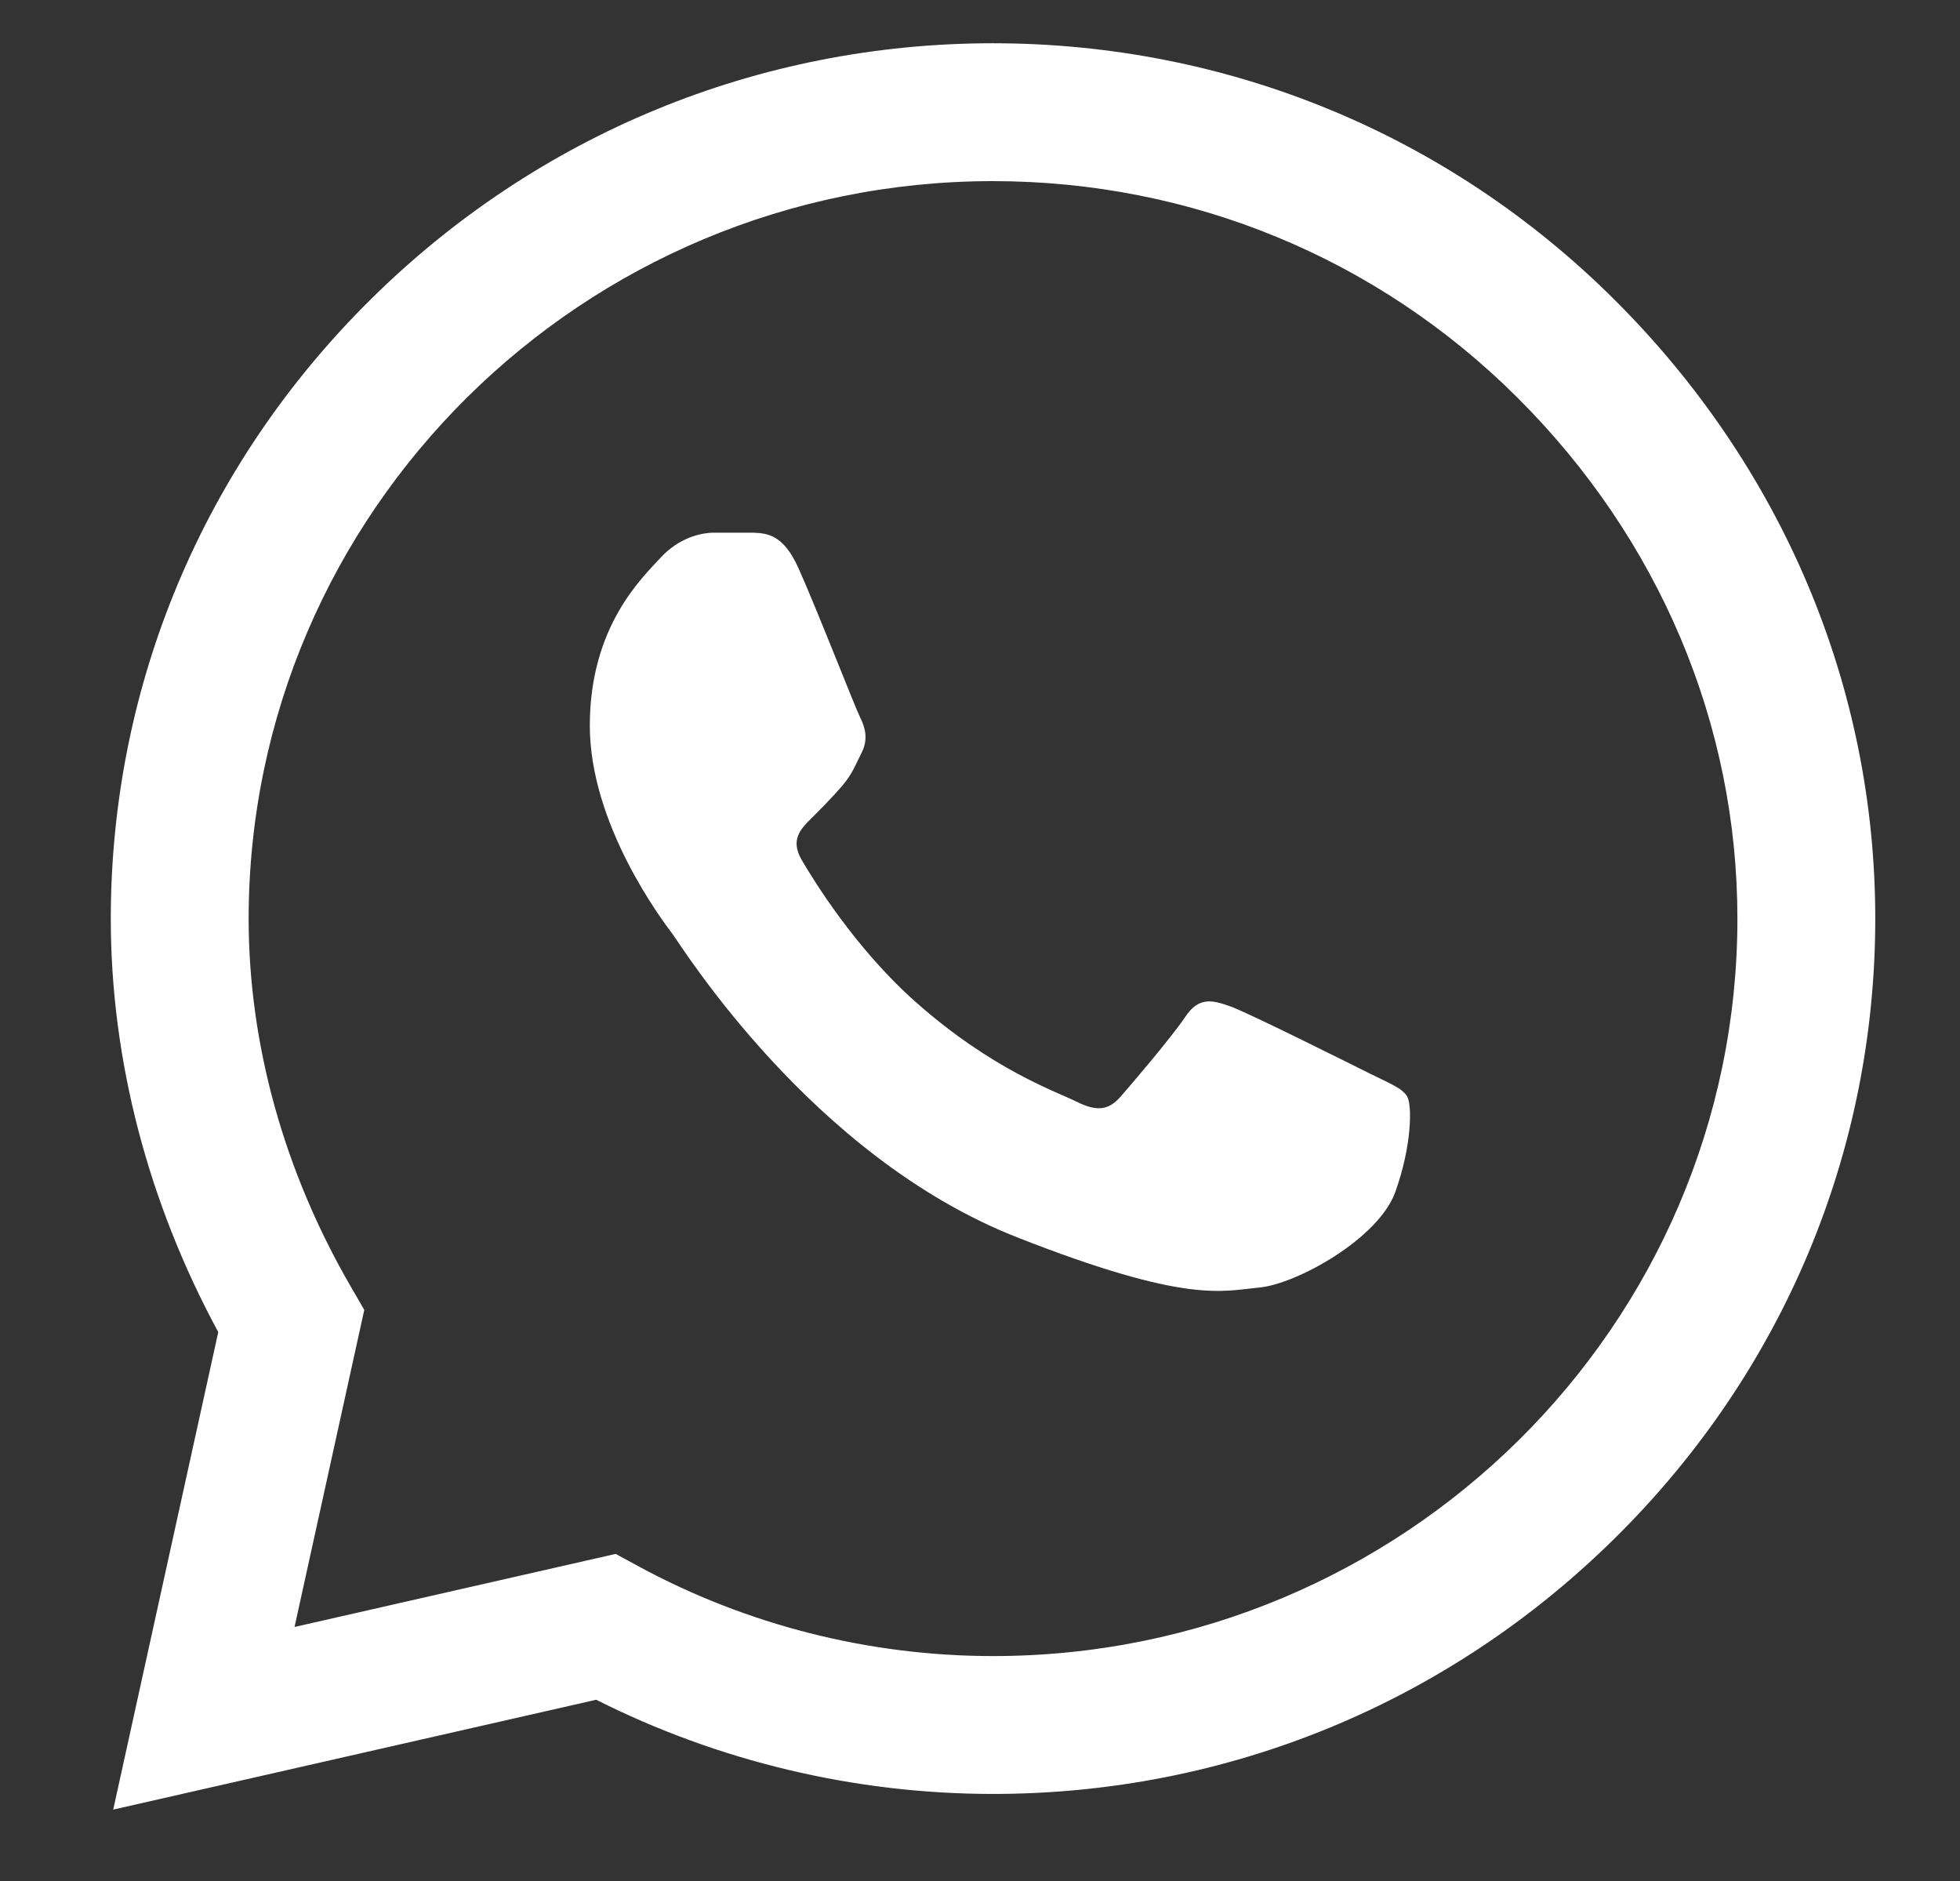
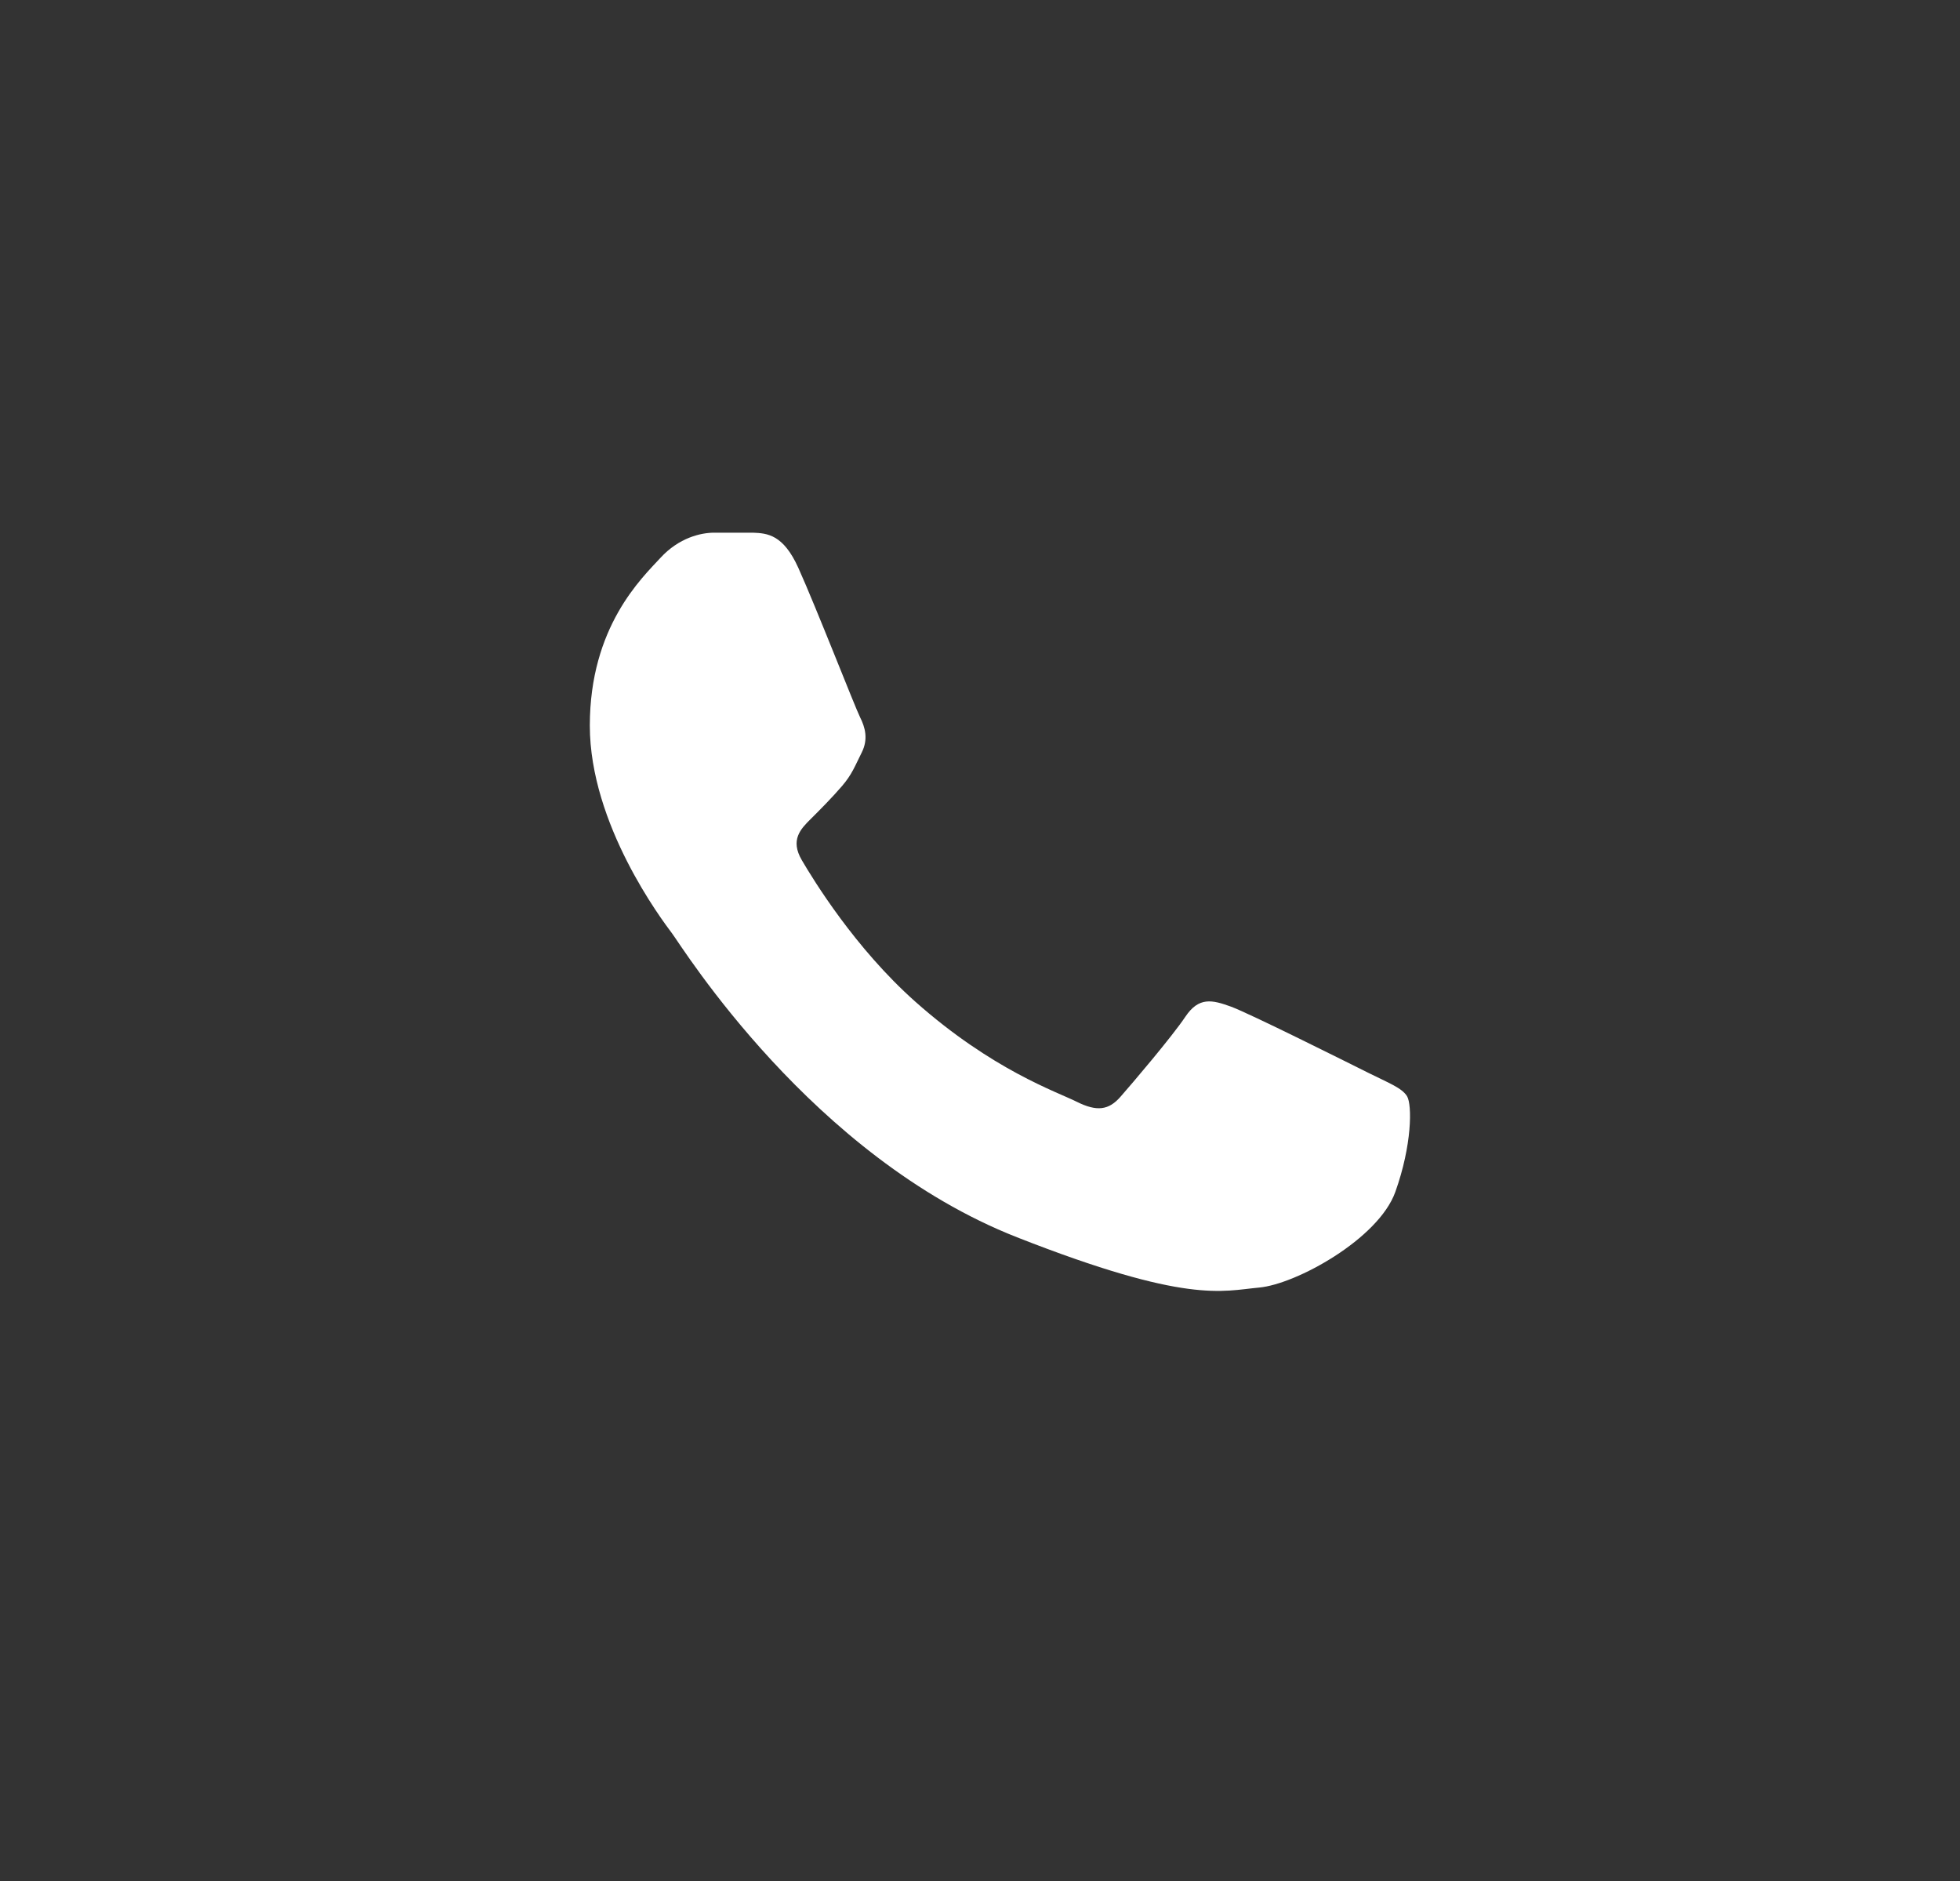
<svg xmlns="http://www.w3.org/2000/svg" width="347pt" height="333pt" viewBox="0 0 347 333" version="1.1">
  <rect x="0" y="0" width="347" height="333" fill="#333333" stroke="none" />
  <g id="surface1">
-     <path style=" stroke:none;fill-rule:nonzero;fill:rgb(100%,100%,100%);fill-opacity:1;" d="M 175.801 293.164 L 175.746 293.164 C 153.863 293.156 132.18 287.66 113.043 277.273 L 109 275.078 L 52.145 288.012 L 64.492 231.883 L 62.113 227.777 C 50.277 207.363 44.02 184.828 44.02 162.602 C 44.066 90.66 103.176 32.062 175.797 32.062 C 210.879 32.078 243.844 45.676 268.613 70.355 C 293.762 95.41 307.605 128.195 307.594 162.664 C 307.566 234.621 248.441 293.164 175.801 293.164 M 285.84 53.066 C 256.465 23.801 217.391 7.676 175.801 7.656 C 134.305 7.656 95.168 23.77 65.602 53.027 C 35.98 82.336 19.652 121.281 19.613 162.551 L 19.613 162.629 C 19.621 187.605 26.184 212.809 38.641 235.809 L 20.043 320.344 L 105.551 300.895 C 127.207 311.809 151.371 317.562 175.742 317.57 L 175.805 317.57 C 217.289 317.57 256.43 301.457 286 272.195 C 315.648 242.863 331.98 203.969 332 162.672 C 332.012 121.664 315.621 82.738 285.84 53.066 " />
    <path style=" stroke:none;fill-rule:nonzero;fill:rgb(100%,100%,100%);fill-opacity:1;" d="M 133.301 94.297 L 126.453 94.297 C 124.07 94.297 120.203 95.188 116.93 98.75 C 113.652 102.312 104.422 110.926 104.422 128.449 C 104.422 145.969 117.227 162.895 119.012 165.273 C 120.797 167.648 143.727 204.75 180.039 219.023 C 210.219 230.883 216.363 228.527 222.91 227.93 C 229.461 227.34 244.051 219.32 247.027 211.004 C 250.004 202.691 250.004 195.562 249.113 194.074 C 248.219 192.59 245.836 191.703 242.262 189.922 C 238.688 188.141 221.18 179.379 217.906 178.188 C 214.629 177.004 212.25 176.41 209.863 179.977 C 207.48 183.535 200.465 191.77 198.379 194.145 C 196.297 196.527 194.215 196.824 190.637 195.043 C 187.066 193.254 175.676 189.426 162.027 177.301 C 151.406 167.859 144.035 155.824 141.949 152.258 C 139.867 148.695 141.727 146.77 143.52 144.992 C 145.125 143.398 147.293 141.219 149.078 139.141 C 150.863 137.059 151.371 135.574 152.566 133.199 C 153.754 130.824 153.16 128.742 152.266 126.965 C 151.371 125.18 144.516 107.574 141.34 100.531 C 138.664 94.602 135.848 94.402 133.301 94.297 " />
  </g>
</svg>